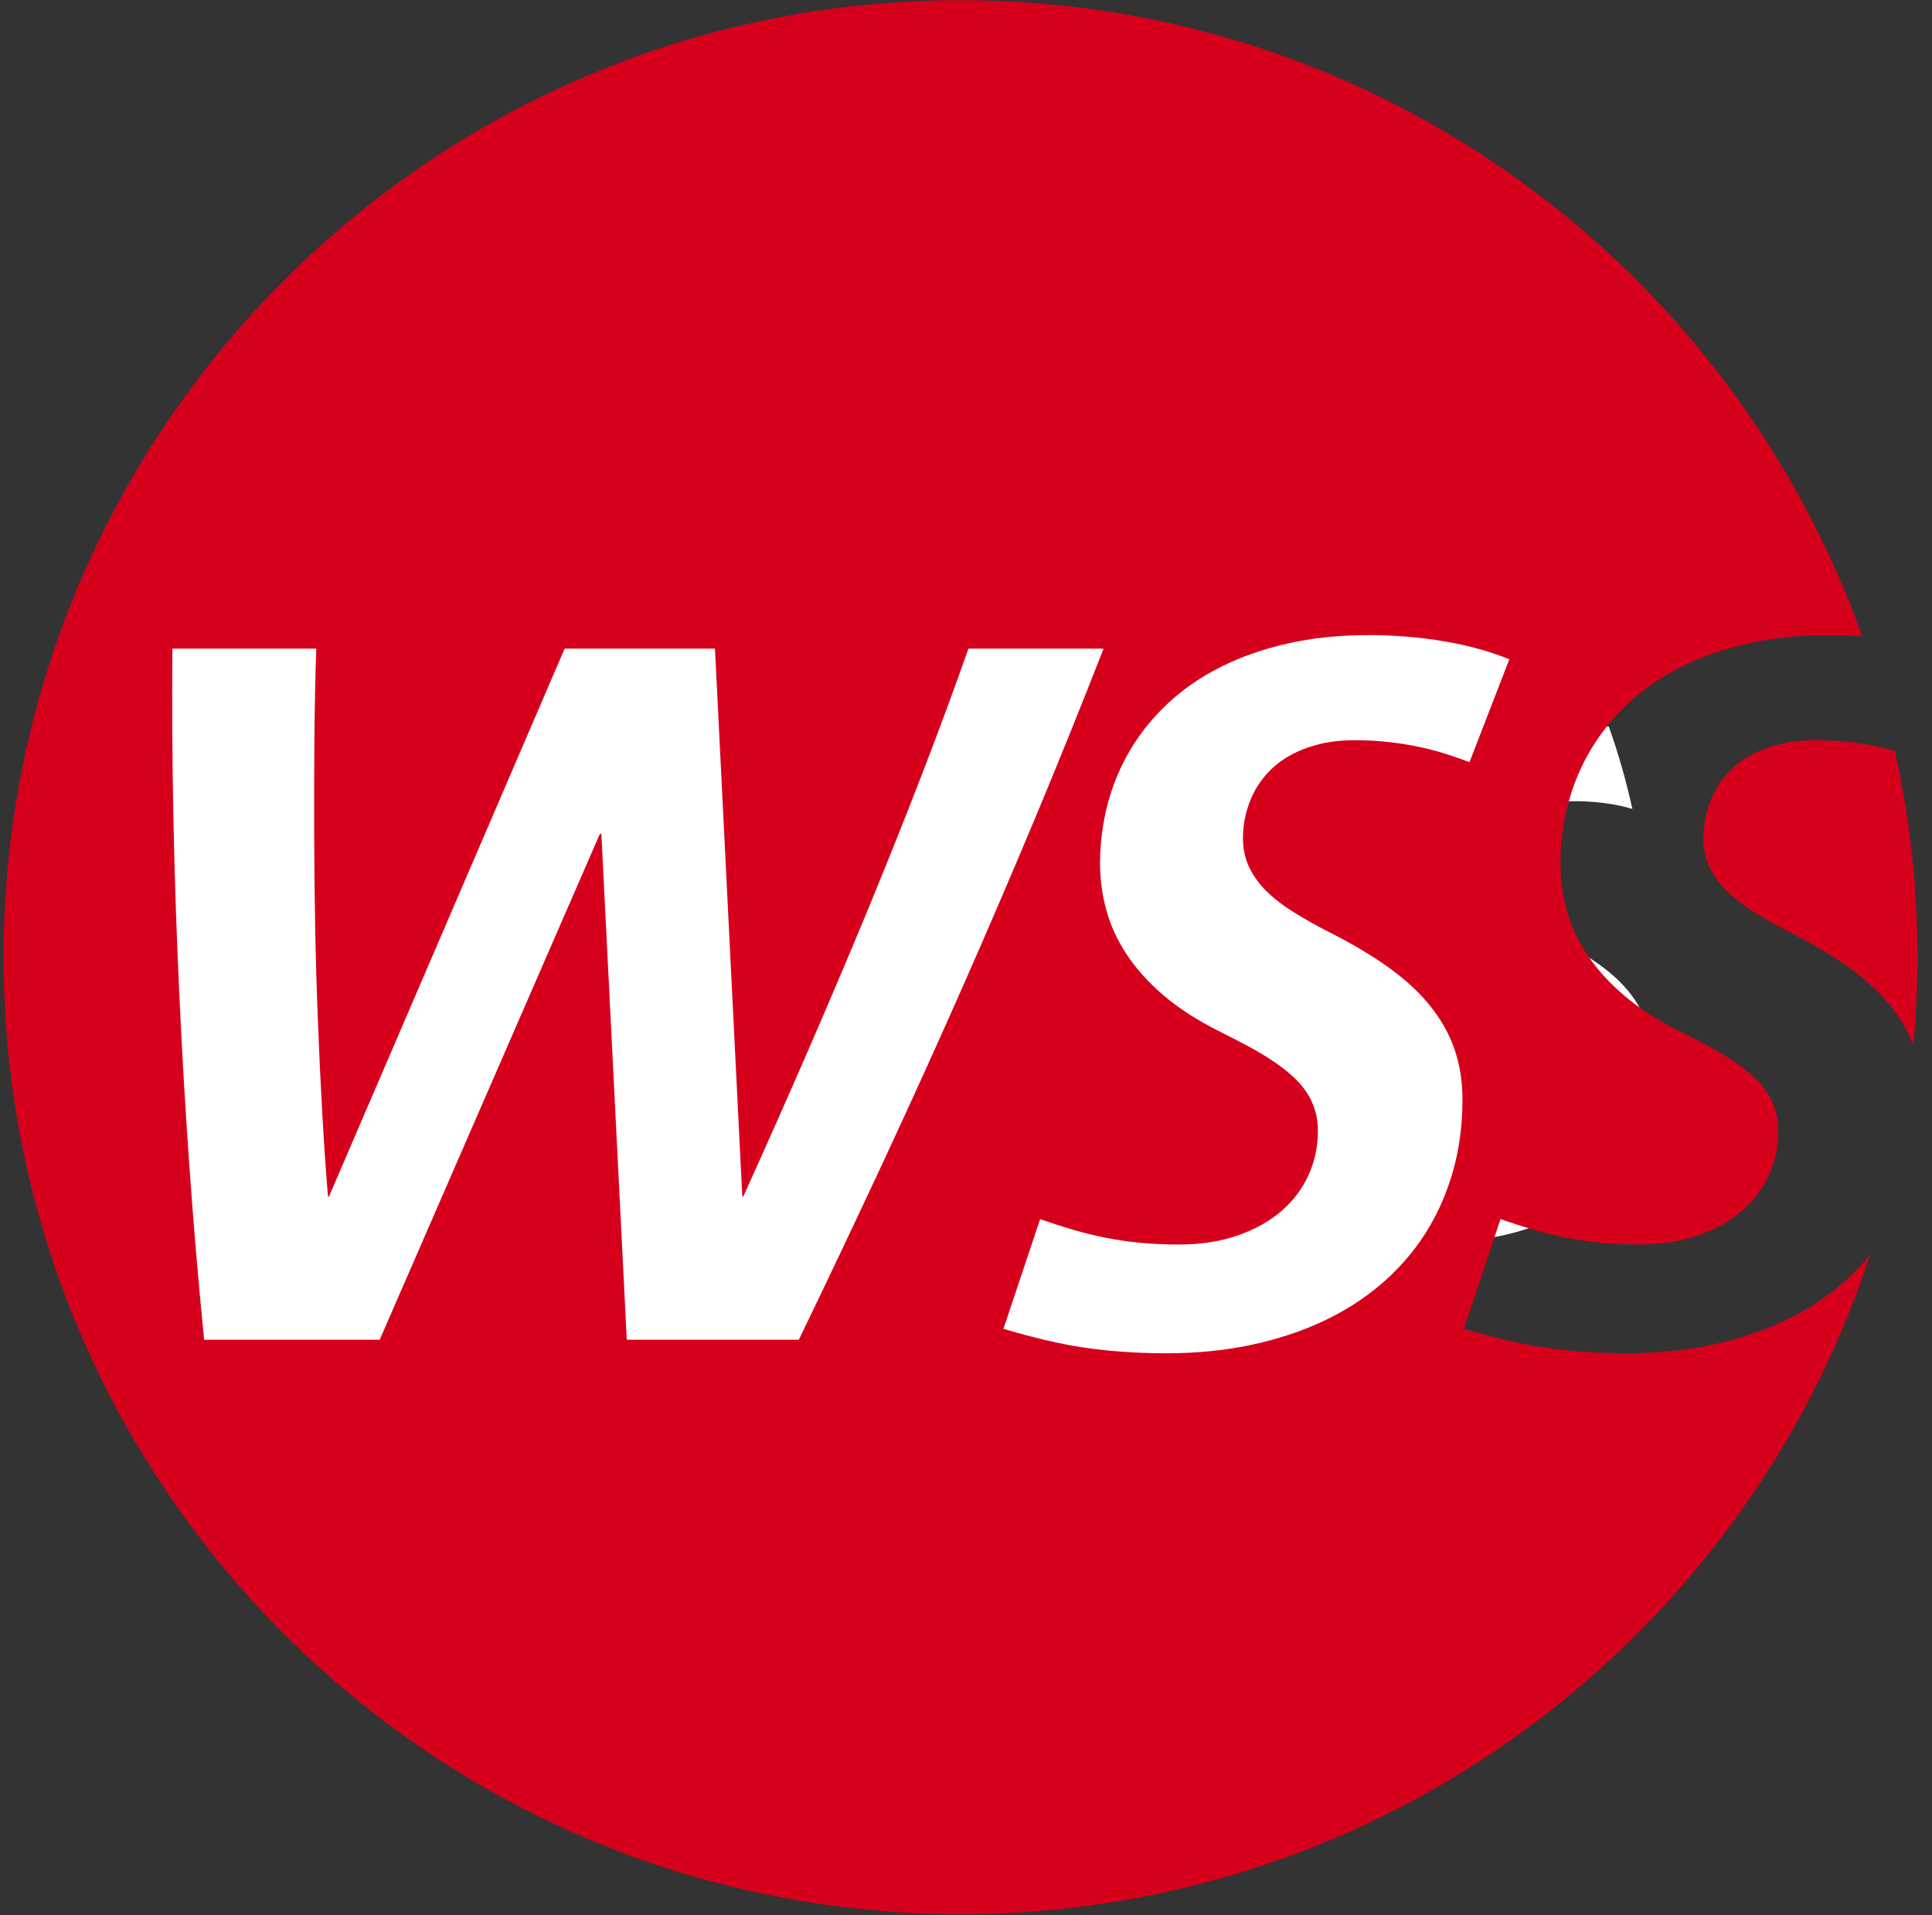
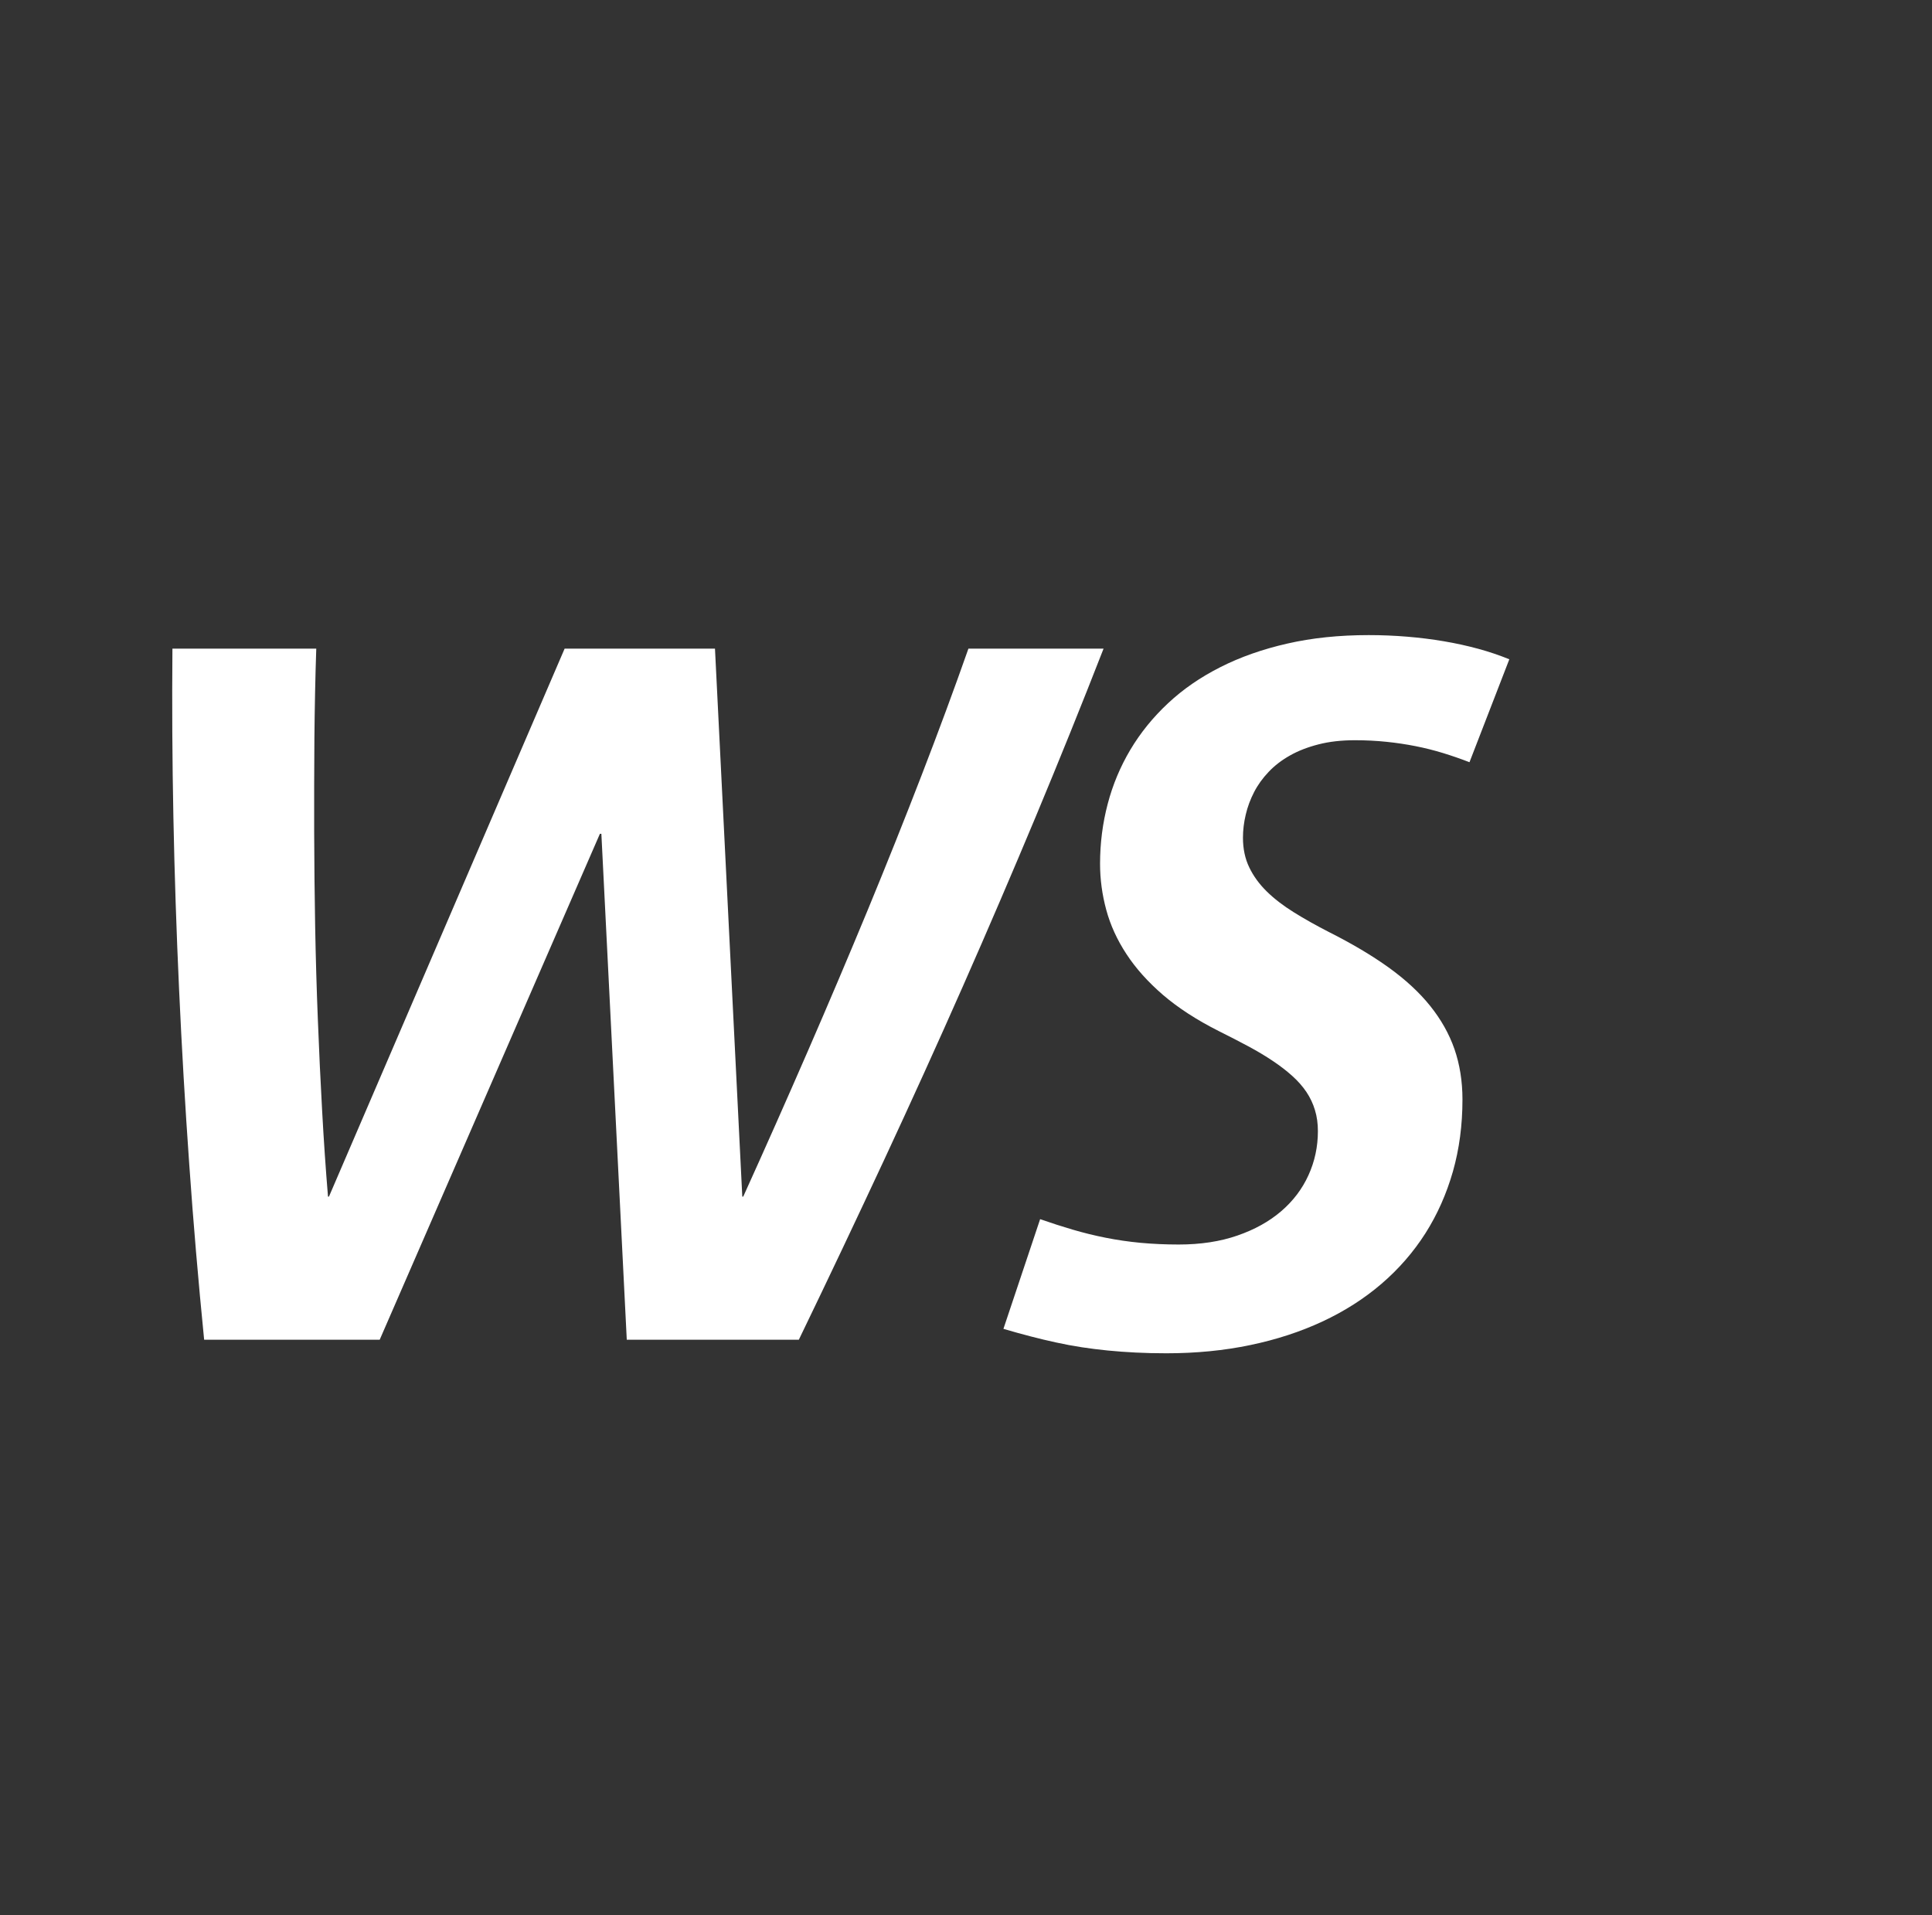
<svg xmlns="http://www.w3.org/2000/svg" version="1.1" id="Ebene_1" x="0px" y="0px" width="116.067px" height="115.059px" viewBox="0 0 116.067 115.059" enable-background="new 0 0 116.067 115.059" xml:space="preserve">
  <rect x="0" y="0" width="116.067" height="115.059" fill="#333333" stroke="none" />
  <g>
-     <path fill="#FFFFFF" d="M95.219,43.591c-1.275,0-2.445,0.122-3.515,0.365c-1.068,0.244-2.031,0.584-2.891,1.018   c-0.86,0.435-1.614,0.956-2.261,1.561c-0.648,0.606-1.188,1.274-1.624,2.005c-0.436,0.731-0.764,1.512-0.981,2.344   c-0.219,0.832-0.33,1.693-0.33,2.584c0,0.668,0.09,1.331,0.269,1.989c0.177,0.658,0.467,1.295,0.872,1.911   c0.401,0.616,0.93,1.204,1.58,1.764c0.651,0.562,1.452,1.081,2.406,1.562c0.46,0.229,0.885,0.449,1.274,0.658   s0.744,0.419,1.06,0.631c0.317,0.213,0.598,0.429,0.841,0.647c0.242,0.22,0.447,0.451,0.611,0.694   c0.162,0.244,0.286,0.505,0.369,0.783c0.085,0.279,0.127,0.581,0.127,0.909c0,0.675-0.137,1.31-0.409,1.904   c-0.27,0.596-0.664,1.114-1.179,1.557c-0.515,0.441-1.145,0.792-1.89,1.049c-0.744,0.258-1.59,0.386-2.536,0.386   c-0.578,0-1.126-0.023-1.646-0.073c-0.517-0.048-1.021-0.12-1.508-0.219c-0.486-0.098-0.963-0.214-1.424-0.35   c-0.463-0.137-0.932-0.287-1.406-0.454l-1.586,4.74c0.404,0.118,0.794,0.227,1.169,0.323c0.376,0.099,0.747,0.187,1.112,0.267   s0.73,0.147,1.096,0.204c0.365,0.055,0.741,0.102,1.128,0.141c0.388,0.038,0.788,0.068,1.205,0.088   c0.419,0.021,0.86,0.032,1.326,0.032c1.289,0,2.497-0.119,3.629-0.355c1.131-0.236,2.17-0.575,3.116-1.018   c0.948-0.442,1.795-0.983,2.543-1.624c0.452-0.387,0.856-0.81,1.226-1.261c0.944-2.89,1.58-5.915,1.866-9.045   c-0.229-0.599-0.553-1.166-0.982-1.701c-0.47-0.584-1.069-1.138-1.797-1.66c-0.727-0.522-1.589-1.033-2.584-1.535   c-0.557-0.285-1.062-0.569-1.513-0.85c-0.453-0.282-0.842-0.582-1.166-0.898c-0.323-0.317-0.575-0.663-0.756-1.039   s-0.272-0.804-0.272-1.285c0-0.327,0.04-0.659,0.121-0.996c0.079-0.338,0.2-0.662,0.359-0.972c0.16-0.309,0.37-0.6,0.628-0.871   c0.257-0.272,0.565-0.509,0.923-0.71c0.358-0.202,0.771-0.362,1.233-0.481c0.462-0.118,0.985-0.177,1.569-0.177   c0.475,0,0.929,0.022,1.363,0.068c0.436,0.045,0.854,0.107,1.258,0.188c0.281,0.055,0.552,0.132,0.823,0.206   c-0.371-1.689-0.843-3.341-1.414-4.945C96.18,43.616,95.703,43.591,95.219,43.591" />
-   </g>
+     </g>
  <g>
-     <path fill="#D6001C" d="M110.645,77.129c-1.041,0.892-2.219,1.646-3.537,2.259c-1.317,0.613-2.762,1.087-4.335,1.416   c-1.574,0.328-3.255,0.493-5.047,0.493c-0.648,0-1.262-0.014-1.845-0.044c-0.579-0.028-1.137-0.07-1.676-0.124   c-0.538-0.053-1.062-0.118-1.569-0.195c-0.509-0.076-1.016-0.172-1.523-0.283c-0.509-0.11-1.024-0.234-1.547-0.369   c-0.522-0.137-1.064-0.285-1.626-0.451l2.205-6.593c0.66,0.232,1.311,0.442,1.957,0.632c0.641,0.189,1.302,0.35,1.979,0.486   s1.378,0.236,2.097,0.306c0.725,0.068,1.487,0.101,2.291,0.101c1.315,0,2.492-0.18,3.526-0.537   c1.037-0.358,1.913-0.844,2.629-1.459s1.265-1.336,1.64-2.163c0.379-0.829,0.568-1.712,0.568-2.651   c0-0.455-0.059-0.877-0.176-1.263c-0.115-0.388-0.288-0.75-0.514-1.09c-0.229-0.34-0.513-0.66-0.851-0.965   c-0.338-0.307-0.728-0.605-1.169-0.902c-0.439-0.294-0.932-0.588-1.475-0.877c-0.541-0.29-1.132-0.595-1.771-0.915   c-1.328-0.668-2.44-1.393-3.347-2.171c-0.905-0.779-1.64-1.599-2.197-2.454c-0.564-0.856-0.968-1.743-1.214-2.658   c-0.249-0.916-0.374-1.837-0.374-2.767c0-1.239,0.155-2.438,0.46-3.594c0.303-1.157,0.759-2.243,1.364-3.26   c0.605-1.017,1.357-1.946,2.259-2.789c0.899-0.841,1.948-1.566,3.146-2.171c1.194-0.605,2.533-1.076,4.021-1.416   c1.487-0.339,3.114-0.508,4.889-0.508c0.673,0,1.336,0.035,1.993,0.081c-7.924-22.271-29.18-38.222-54.17-38.222   c-31.751,0-57.491,25.739-57.491,57.491c0,31.75,25.739,57.492,57.491,57.492c25.51,0,47.126-16.62,54.643-39.62   C111.835,76.001,111.273,76.591,110.645,77.129" />
-     <path fill="#D6001C" d="M110.948,44.564c-0.604-0.063-1.237-0.095-1.895-0.095c-0.813,0-1.544,0.083-2.186,0.249   c-0.645,0.163-1.216,0.386-1.713,0.667c-0.5,0.281-0.926,0.61-1.285,0.988c-0.358,0.377-0.651,0.782-0.872,1.213   c-0.223,0.431-0.391,0.88-0.501,1.35c-0.111,0.469-0.168,0.932-0.168,1.387c0,0.667,0.126,1.263,0.378,1.786   c0.253,0.523,0.603,1.004,1.053,1.445c0.45,0.441,0.991,0.856,1.621,1.249c0.628,0.392,1.329,0.787,2.104,1.184   c1.384,0.697,2.582,1.407,3.595,2.134c1.01,0.726,1.845,1.495,2.496,2.309c0.598,0.742,1.049,1.533,1.368,2.364   c0.159-1.742,0.251-3.505,0.251-5.29c0-4.256-0.475-8.398-1.353-12.39c-0.379-0.104-0.754-0.211-1.144-0.288   C112.136,44.715,111.554,44.627,110.948,44.564" />
    <path fill="#FFFFFF" d="M62.233,49.038c-1.406,3.364-2.863,6.762-4.377,10.193c-1.515,3.433-3.093,6.909-4.733,10.435   c-1.642,3.525-3.349,7.131-5.132,10.819H37.654L36.128,50.09h-0.087l-13.23,30.395H12.264c-0.35-3.515-0.65-7.03-0.895-10.543   c-0.249-3.515-0.451-7.014-0.61-10.493c-0.16-3.479-0.274-6.932-0.342-10.353c-0.068-3.424-0.087-6.799-0.058-10.13H19   c-0.059,1.752-0.095,3.554-0.112,5.401c-0.014,1.851-0.018,3.716-0.014,5.6c0.007,1.883,0.025,3.773,0.059,5.67   c0.035,1.899,0.088,3.774,0.163,5.627c0.071,1.854,0.157,3.672,0.256,5.454c0.097,1.781,0.214,3.503,0.353,5.168h0.058   l14.158-32.92h9.032l1.641,32.92h0.057c1.337-2.951,2.631-5.868,3.884-8.749c1.253-2.88,2.45-5.702,3.594-8.466   c1.14-2.763,2.219-5.46,3.234-8.089c1.015-2.627,1.955-5.167,2.816-7.616h8.119C64.992,42.317,63.636,45.672,62.233,49.038" />
    <path fill="#FFFFFF" d="M88.281,45.791c-0.524-0.203-1.052-0.386-1.592-0.552c-0.538-0.164-1.085-0.302-1.647-0.413   s-1.145-0.199-1.75-0.261c-0.605-0.063-1.237-0.095-1.896-0.095c-0.813,0-1.543,0.083-2.185,0.249   c-0.644,0.164-1.217,0.386-1.714,0.667c-0.499,0.281-0.926,0.609-1.284,0.988c-0.359,0.377-0.651,0.782-0.872,1.213   c-0.223,0.431-0.391,0.88-0.501,1.35c-0.112,0.469-0.168,0.933-0.168,1.387c0,0.667,0.126,1.263,0.379,1.786   c0.251,0.523,0.602,1.004,1.051,1.445c0.45,0.441,0.99,0.856,1.622,1.249c0.627,0.392,1.33,0.787,2.104,1.184   c1.384,0.697,2.583,1.407,3.595,2.133c1.01,0.727,1.845,1.497,2.497,2.311c0.652,0.813,1.141,1.679,1.46,2.598   c0.317,0.921,0.479,1.929,0.479,3.021c0,1.54-0.191,2.982-0.574,4.328c-0.384,1.344-0.935,2.585-1.655,3.718   c-0.723,1.133-1.604,2.144-2.644,3.036c-1.04,0.89-2.218,1.642-3.538,2.257c-1.315,0.613-2.759,1.087-4.333,1.415   c-1.575,0.33-3.255,0.495-5.047,0.495c-0.648,0-1.262-0.015-1.845-0.044c-0.579-0.029-1.139-0.07-1.676-0.123   c-0.538-0.055-1.062-0.119-1.569-0.197c-0.507-0.078-1.018-0.173-1.524-0.284c-0.507-0.109-1.023-0.233-1.546-0.369   c-0.522-0.135-1.065-0.286-1.626-0.451l2.205-6.59c0.659,0.23,1.31,0.44,1.957,0.63c0.641,0.189,1.302,0.352,1.979,0.486   c0.677,0.136,1.378,0.237,2.098,0.306c0.723,0.066,1.486,0.102,2.289,0.102c1.315,0,2.492-0.179,3.526-0.538   c1.037-0.358,1.913-0.845,2.63-1.46c0.716-0.614,1.264-1.335,1.64-2.163c0.378-0.828,0.568-1.711,0.568-2.65   c0-0.453-0.057-0.877-0.176-1.262c-0.115-0.389-0.288-0.751-0.514-1.091c-0.228-0.339-0.513-0.661-0.852-0.966   c-0.338-0.304-0.727-0.604-1.168-0.899c-0.44-0.296-0.932-0.59-1.474-0.881c-0.544-0.29-1.133-0.595-1.772-0.913   c-1.327-0.669-2.44-1.392-3.349-2.171c-0.903-0.779-1.638-1.598-2.197-2.455c-0.562-0.856-0.966-1.743-1.213-2.658   c-0.248-0.915-0.372-1.838-0.372-2.767c0-1.237,0.154-2.437,0.459-3.594c0.303-1.157,0.759-2.244,1.363-3.26   c0.607-1.017,1.359-1.946,2.26-2.787c0.899-0.843,1.948-1.566,3.146-2.171c1.193-0.605,2.533-1.078,4.021-1.416   c1.487-0.34,3.115-0.509,4.887-0.509c0.785,0,1.557,0.032,2.317,0.095c0.758,0.063,1.494,0.155,2.206,0.276   c0.713,0.121,1.396,0.271,2.056,0.45c0.658,0.179,1.281,0.391,1.872,0.632L88.281,45.791z" />
  </g>
</svg>